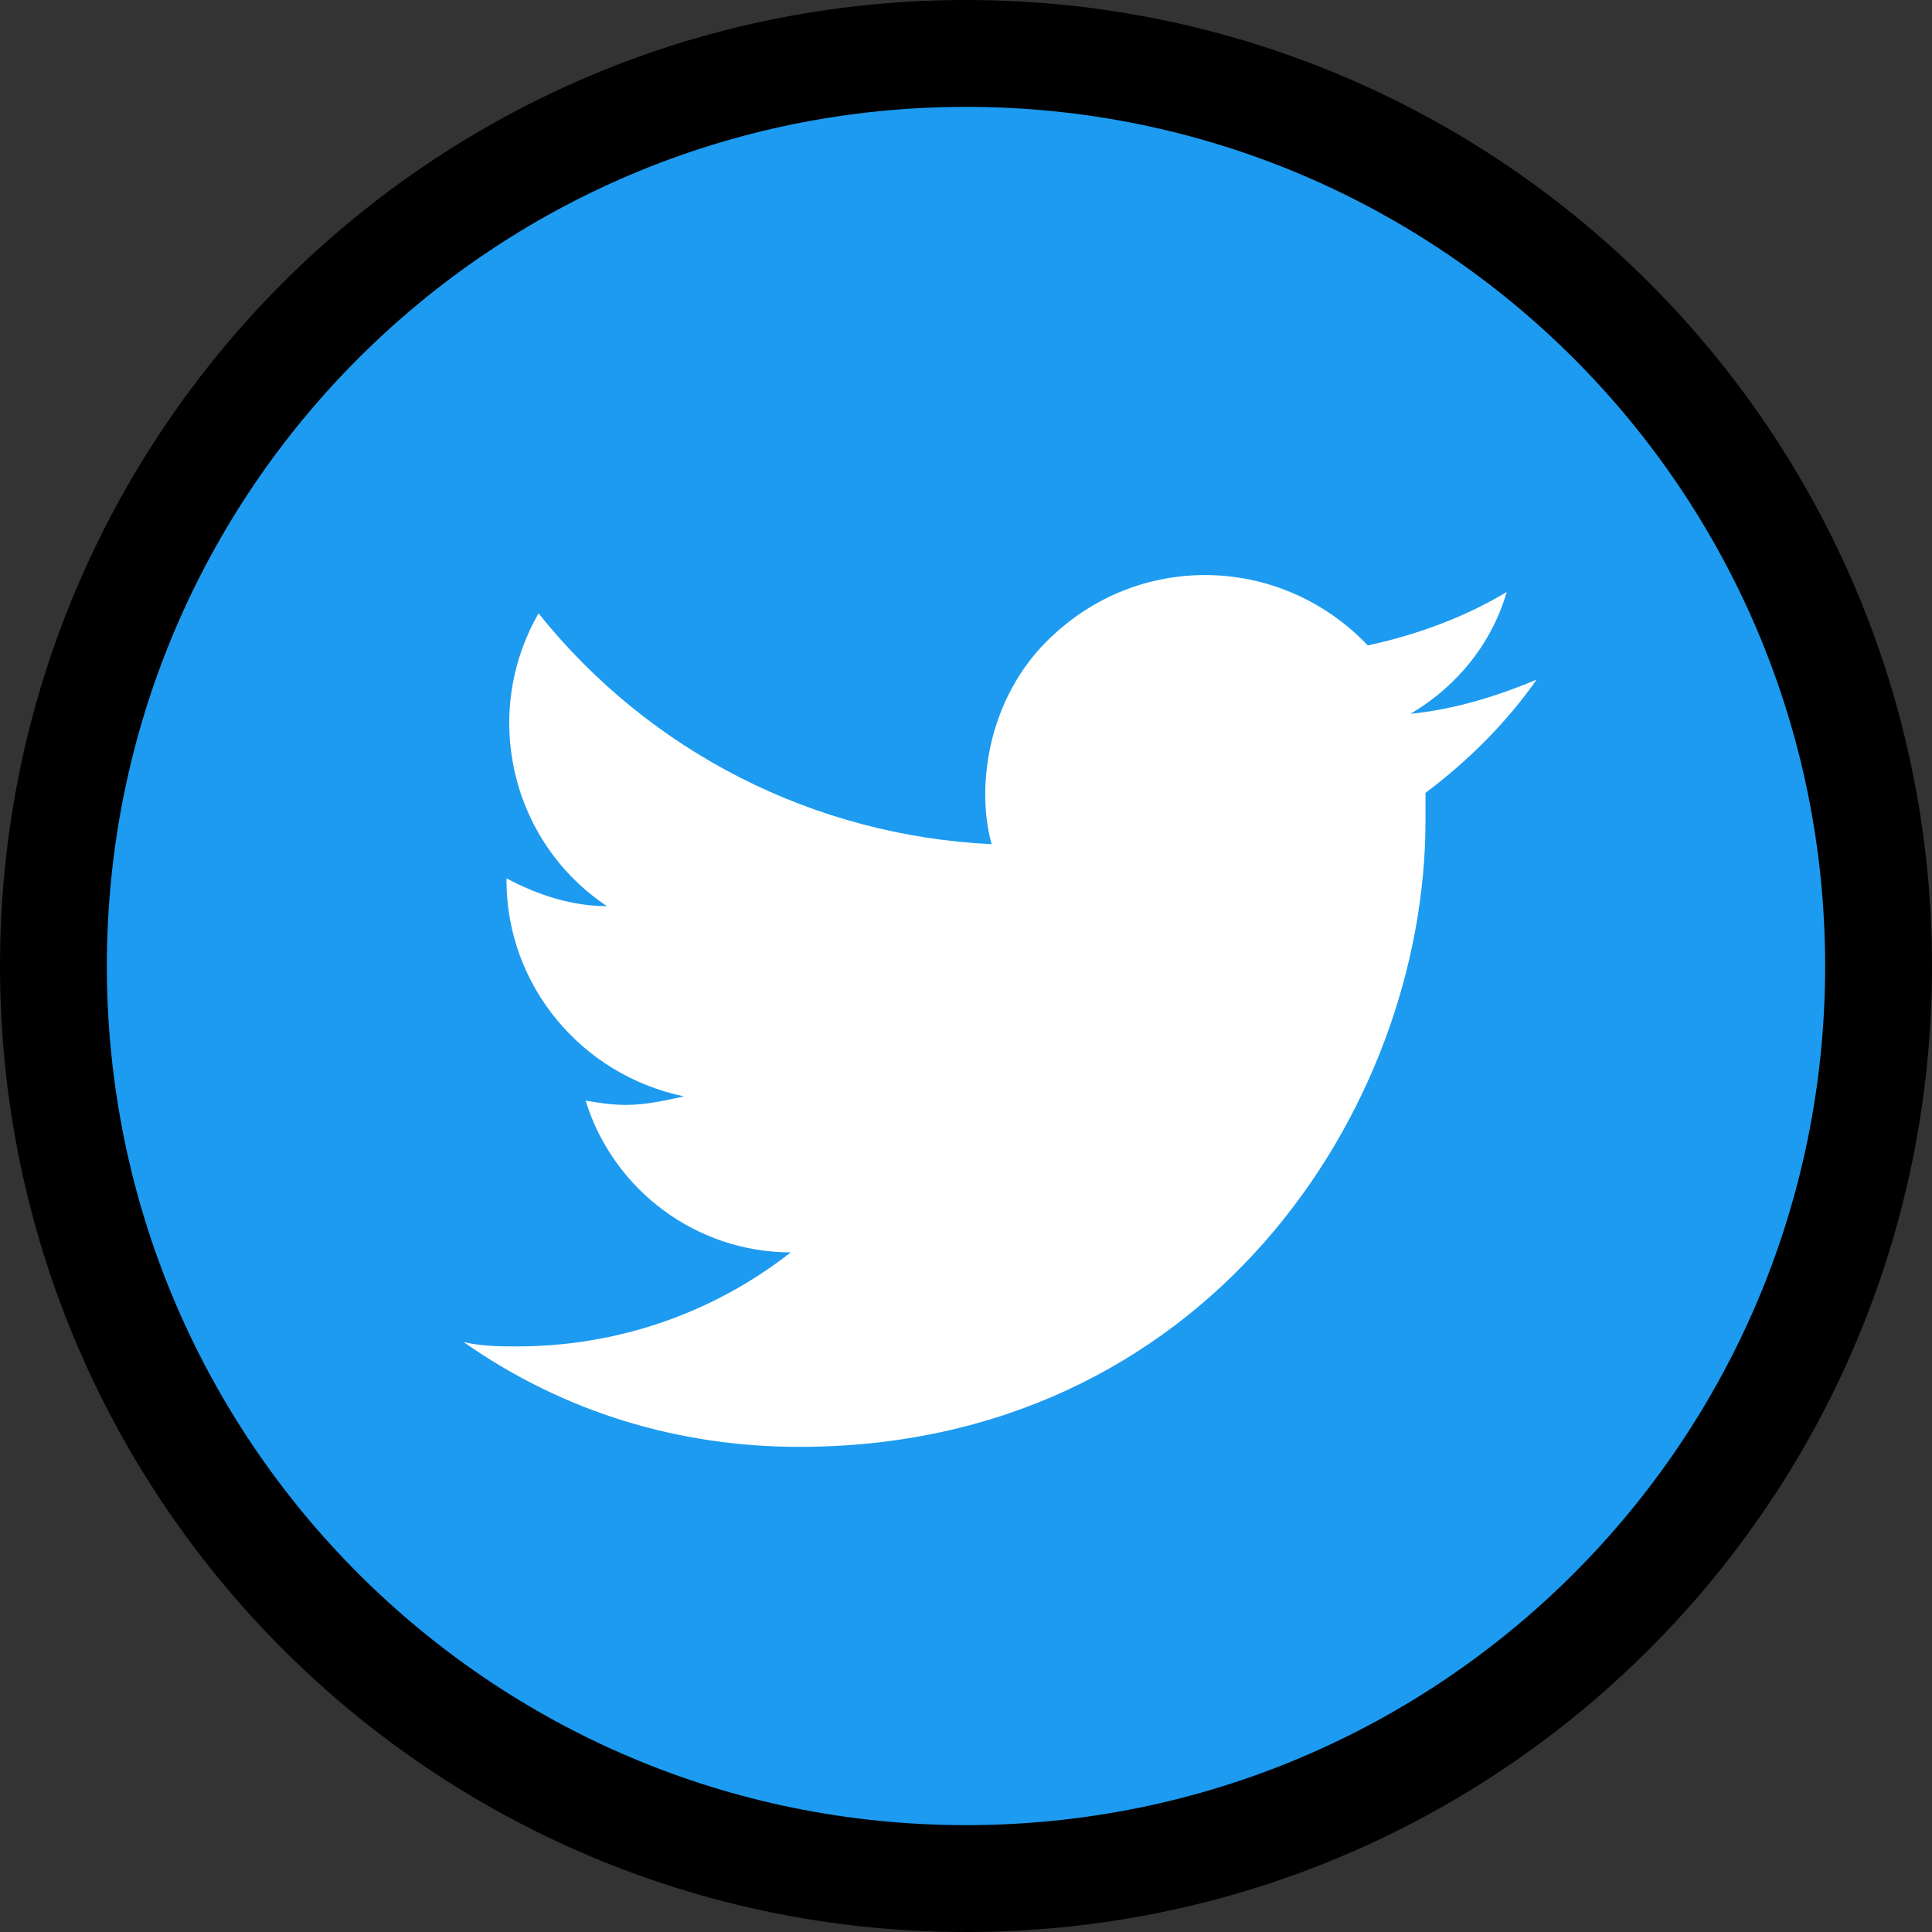
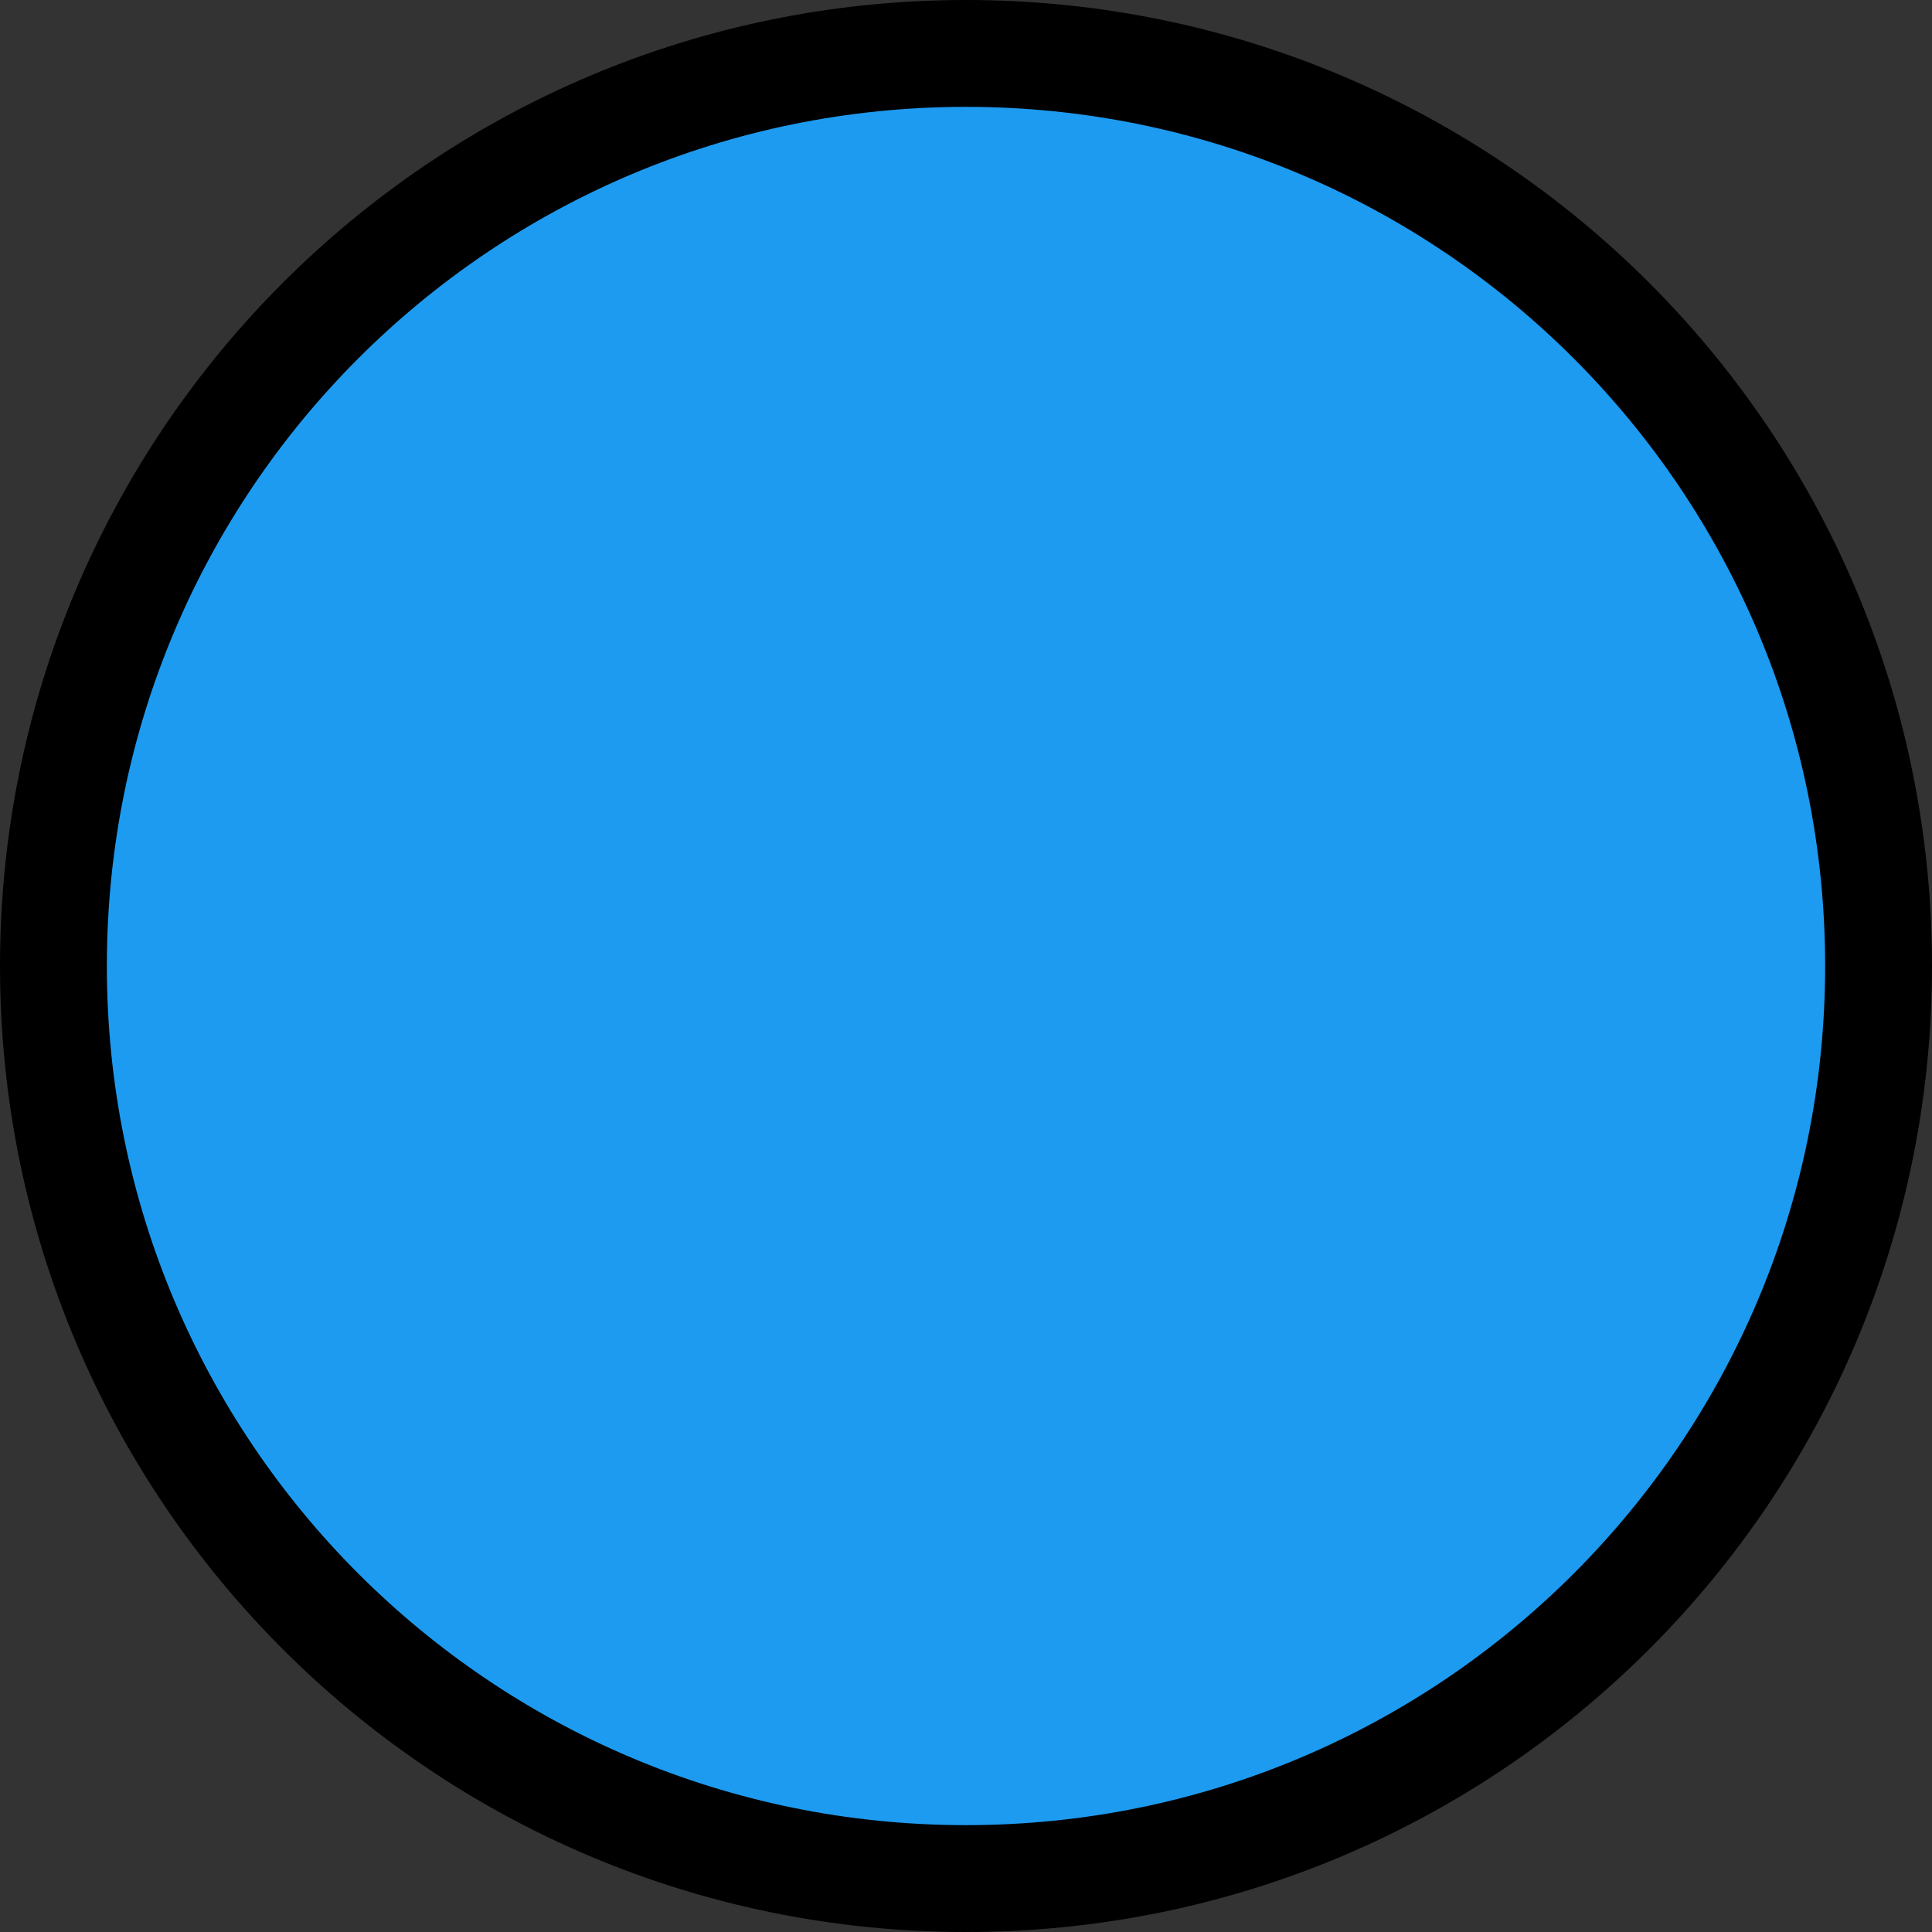
<svg xmlns="http://www.w3.org/2000/svg" version="1.1" id="Layer_1" x="0px" y="0px" viewBox="0 0 90.4 90.4" style="enable-background:new 0 0 90.4 90.4;" xml:space="preserve">
  <rect x="0" y="0" width="90.4" height="90.4" fill="#333333" stroke="none" />
  <style type="text/css">
	.st0{fill:#1D9BF0;stroke:#000000;stroke-width:5;stroke-miterlimit:10;}
	.st1{fill:#FFFFFF;}
</style>
  <g id="Layer_2_00000147920859282013412980000015675153328357396917_">
    <g id="Layer_1-2">
      <path class="st0" d="M2.5,45.2c0-23.6,19.1-42.7,42.7-42.7c0,0,0,0,0,0l0,0c23.6,0,42.7,19.1,42.7,42.7l0,0    c0,23.6-19.1,42.7-42.7,42.7l0,0C21.6,87.9,2.5,68.8,2.5,45.2z" />
-       <path class="st1" d="M37.4,67.7c18.9,0,29.3-15.7,29.3-29.3c0-0.5,0-0.9,0-1.3c2-1.5,3.8-3.3,5.2-5.3c-1.9,0.8-3.9,1.4-5.9,1.6    c2.2-1.3,3.8-3.3,4.5-5.7c-2,1.2-4.2,2-6.5,2.5C60,26,53.5,25.8,49.3,29.7c-2.1,1.9-3.2,4.7-3.2,7.5c0,0.8,0.1,1.6,0.3,2.3    c-8.3-0.4-16-4.3-21.2-10.8c-2.7,4.7-1.3,10.7,3.2,13.7c-1.6,0-3.2-0.5-4.7-1.3v0.1c0,4.9,3.5,9.1,8.3,10.1    c-0.9,0.2-1.8,0.4-2.7,0.4c-0.7,0-1.3-0.1-1.9-0.2c1.3,4.2,5.2,7.1,9.6,7.1c-3.7,2.9-8.2,4.4-12.8,4.4c-0.8,0-1.6,0-2.5-0.2    C26.4,66.1,31.8,67.7,37.4,67.7z" />
    </g>
  </g>
</svg>